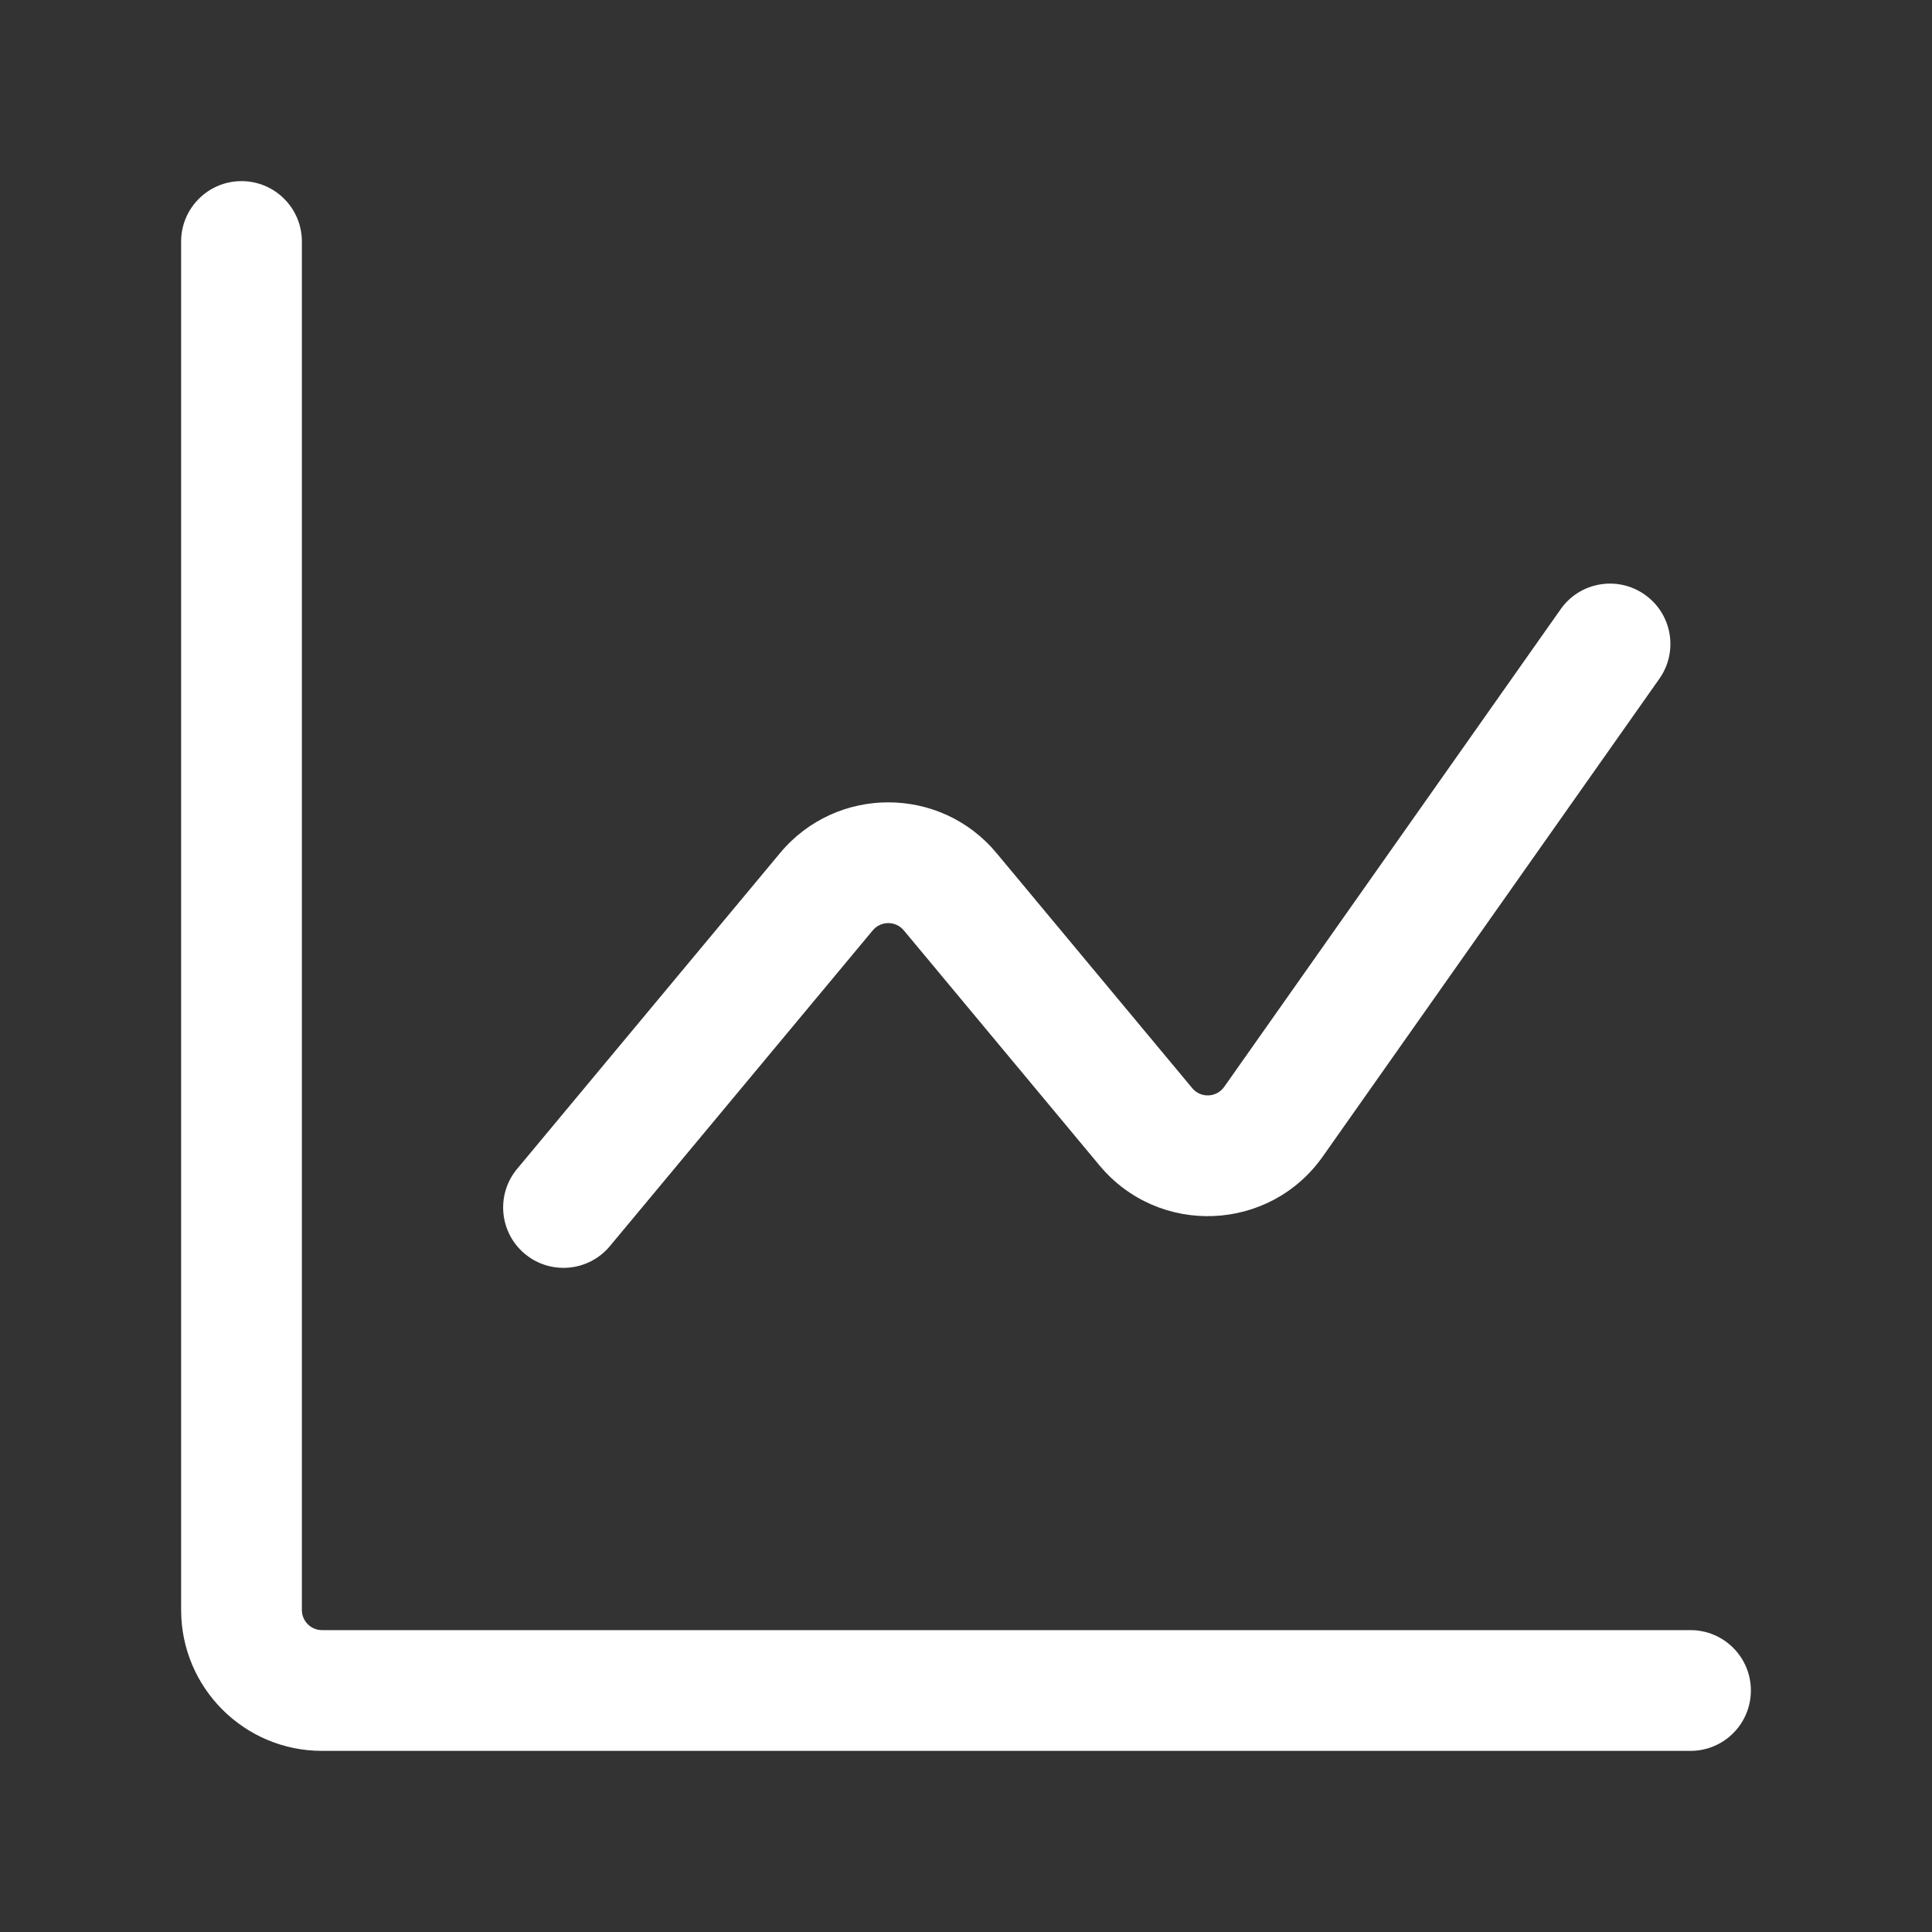
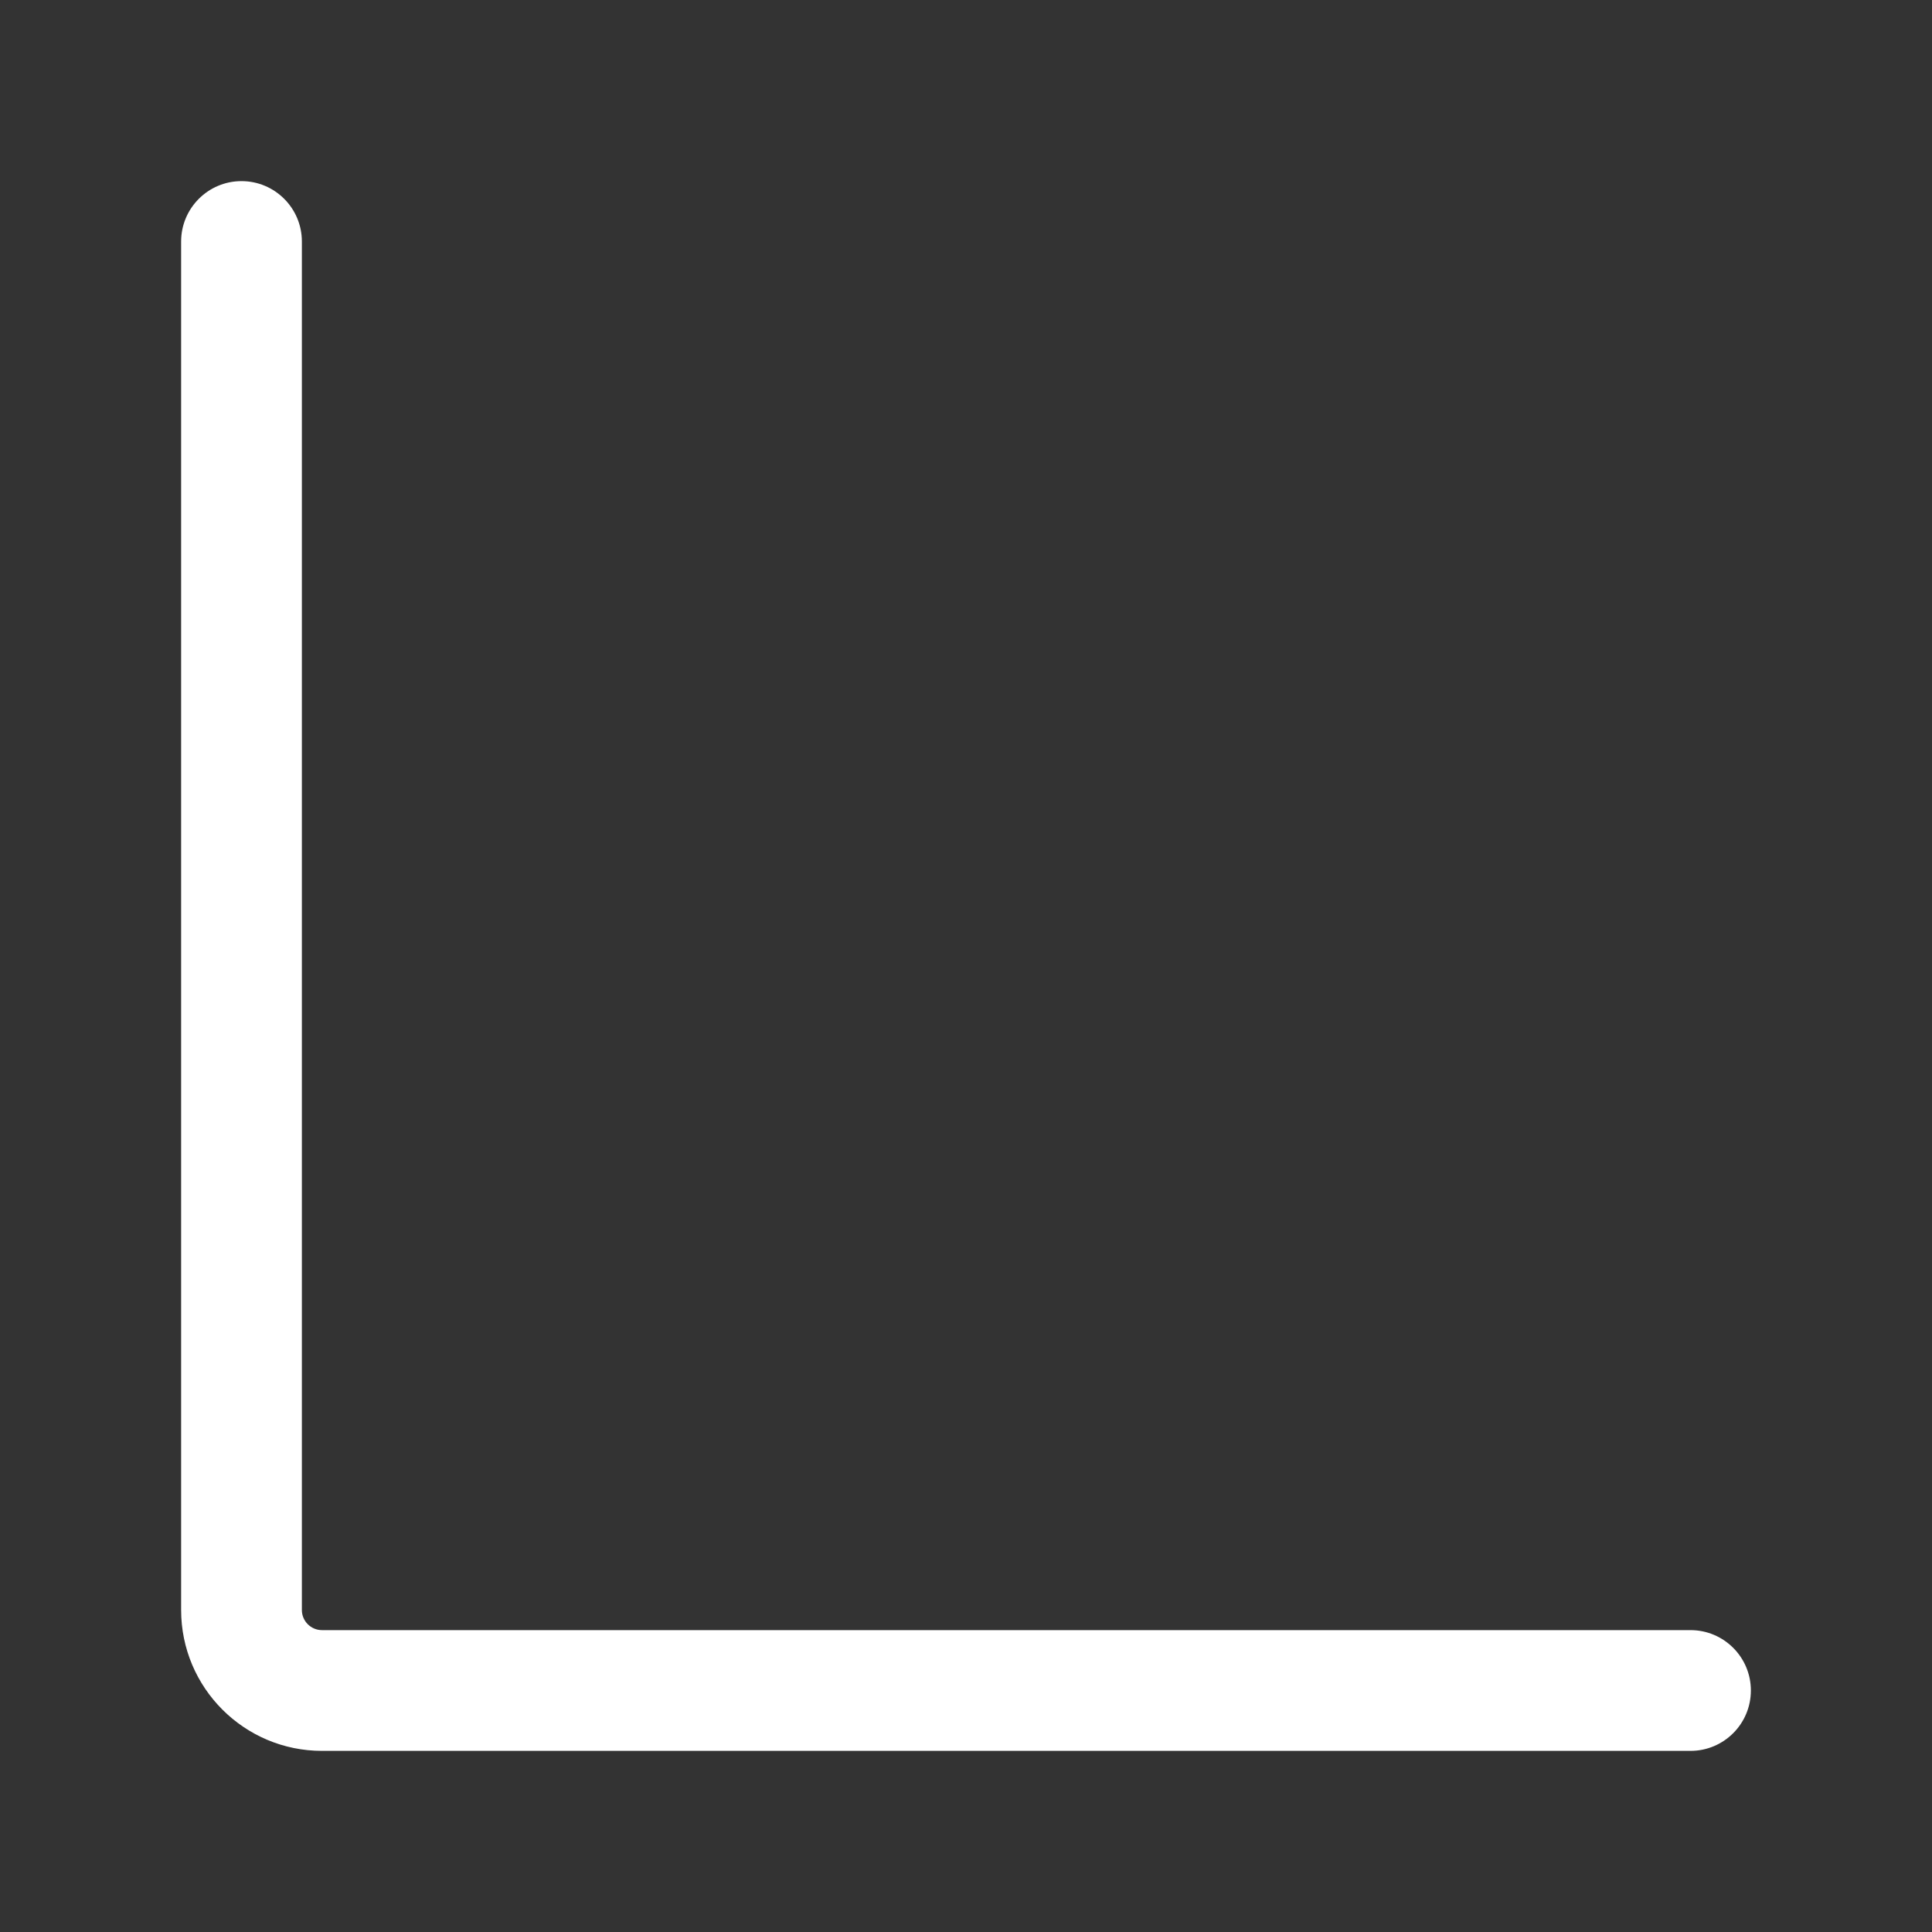
<svg xmlns="http://www.w3.org/2000/svg" width="24" height="24" viewBox="0 0 24 24" fill="none">
  <rect x="0" y="0" width="24" height="24" fill="#333333" stroke="none" />
  <path fill-rule="evenodd" clip-rule="evenodd" d="M3 2.25C3.414 2.25 3.75 2.586 3.75 3V20C3.75 20.138 3.862 20.25 4 20.25H21C21.414 20.25 21.75 20.586 21.75 21C21.75 21.414 21.414 21.75 21 21.75H4C3.034 21.75 2.25 20.966 2.25 20V3C2.25 2.586 2.586 2.25 3 2.25Z" fill="white" />
-   <path fill-rule="evenodd" clip-rule="evenodd" d="M20.432 7.387C20.771 7.625 20.852 8.093 20.613 8.432L16.433 14.365C15.77 15.307 14.395 15.362 13.658 14.477L11.227 11.557C11.127 11.437 10.942 11.437 10.842 11.557L7.576 15.48C7.311 15.798 6.838 15.841 6.52 15.576C6.202 15.311 6.159 14.838 6.424 14.52L9.69 10.597C10.389 9.757 11.68 9.757 12.379 10.597L14.811 13.518C14.916 13.644 15.112 13.636 15.207 13.502L19.387 7.568C19.625 7.229 20.093 7.148 20.432 7.387Z" fill="white" />
</svg>